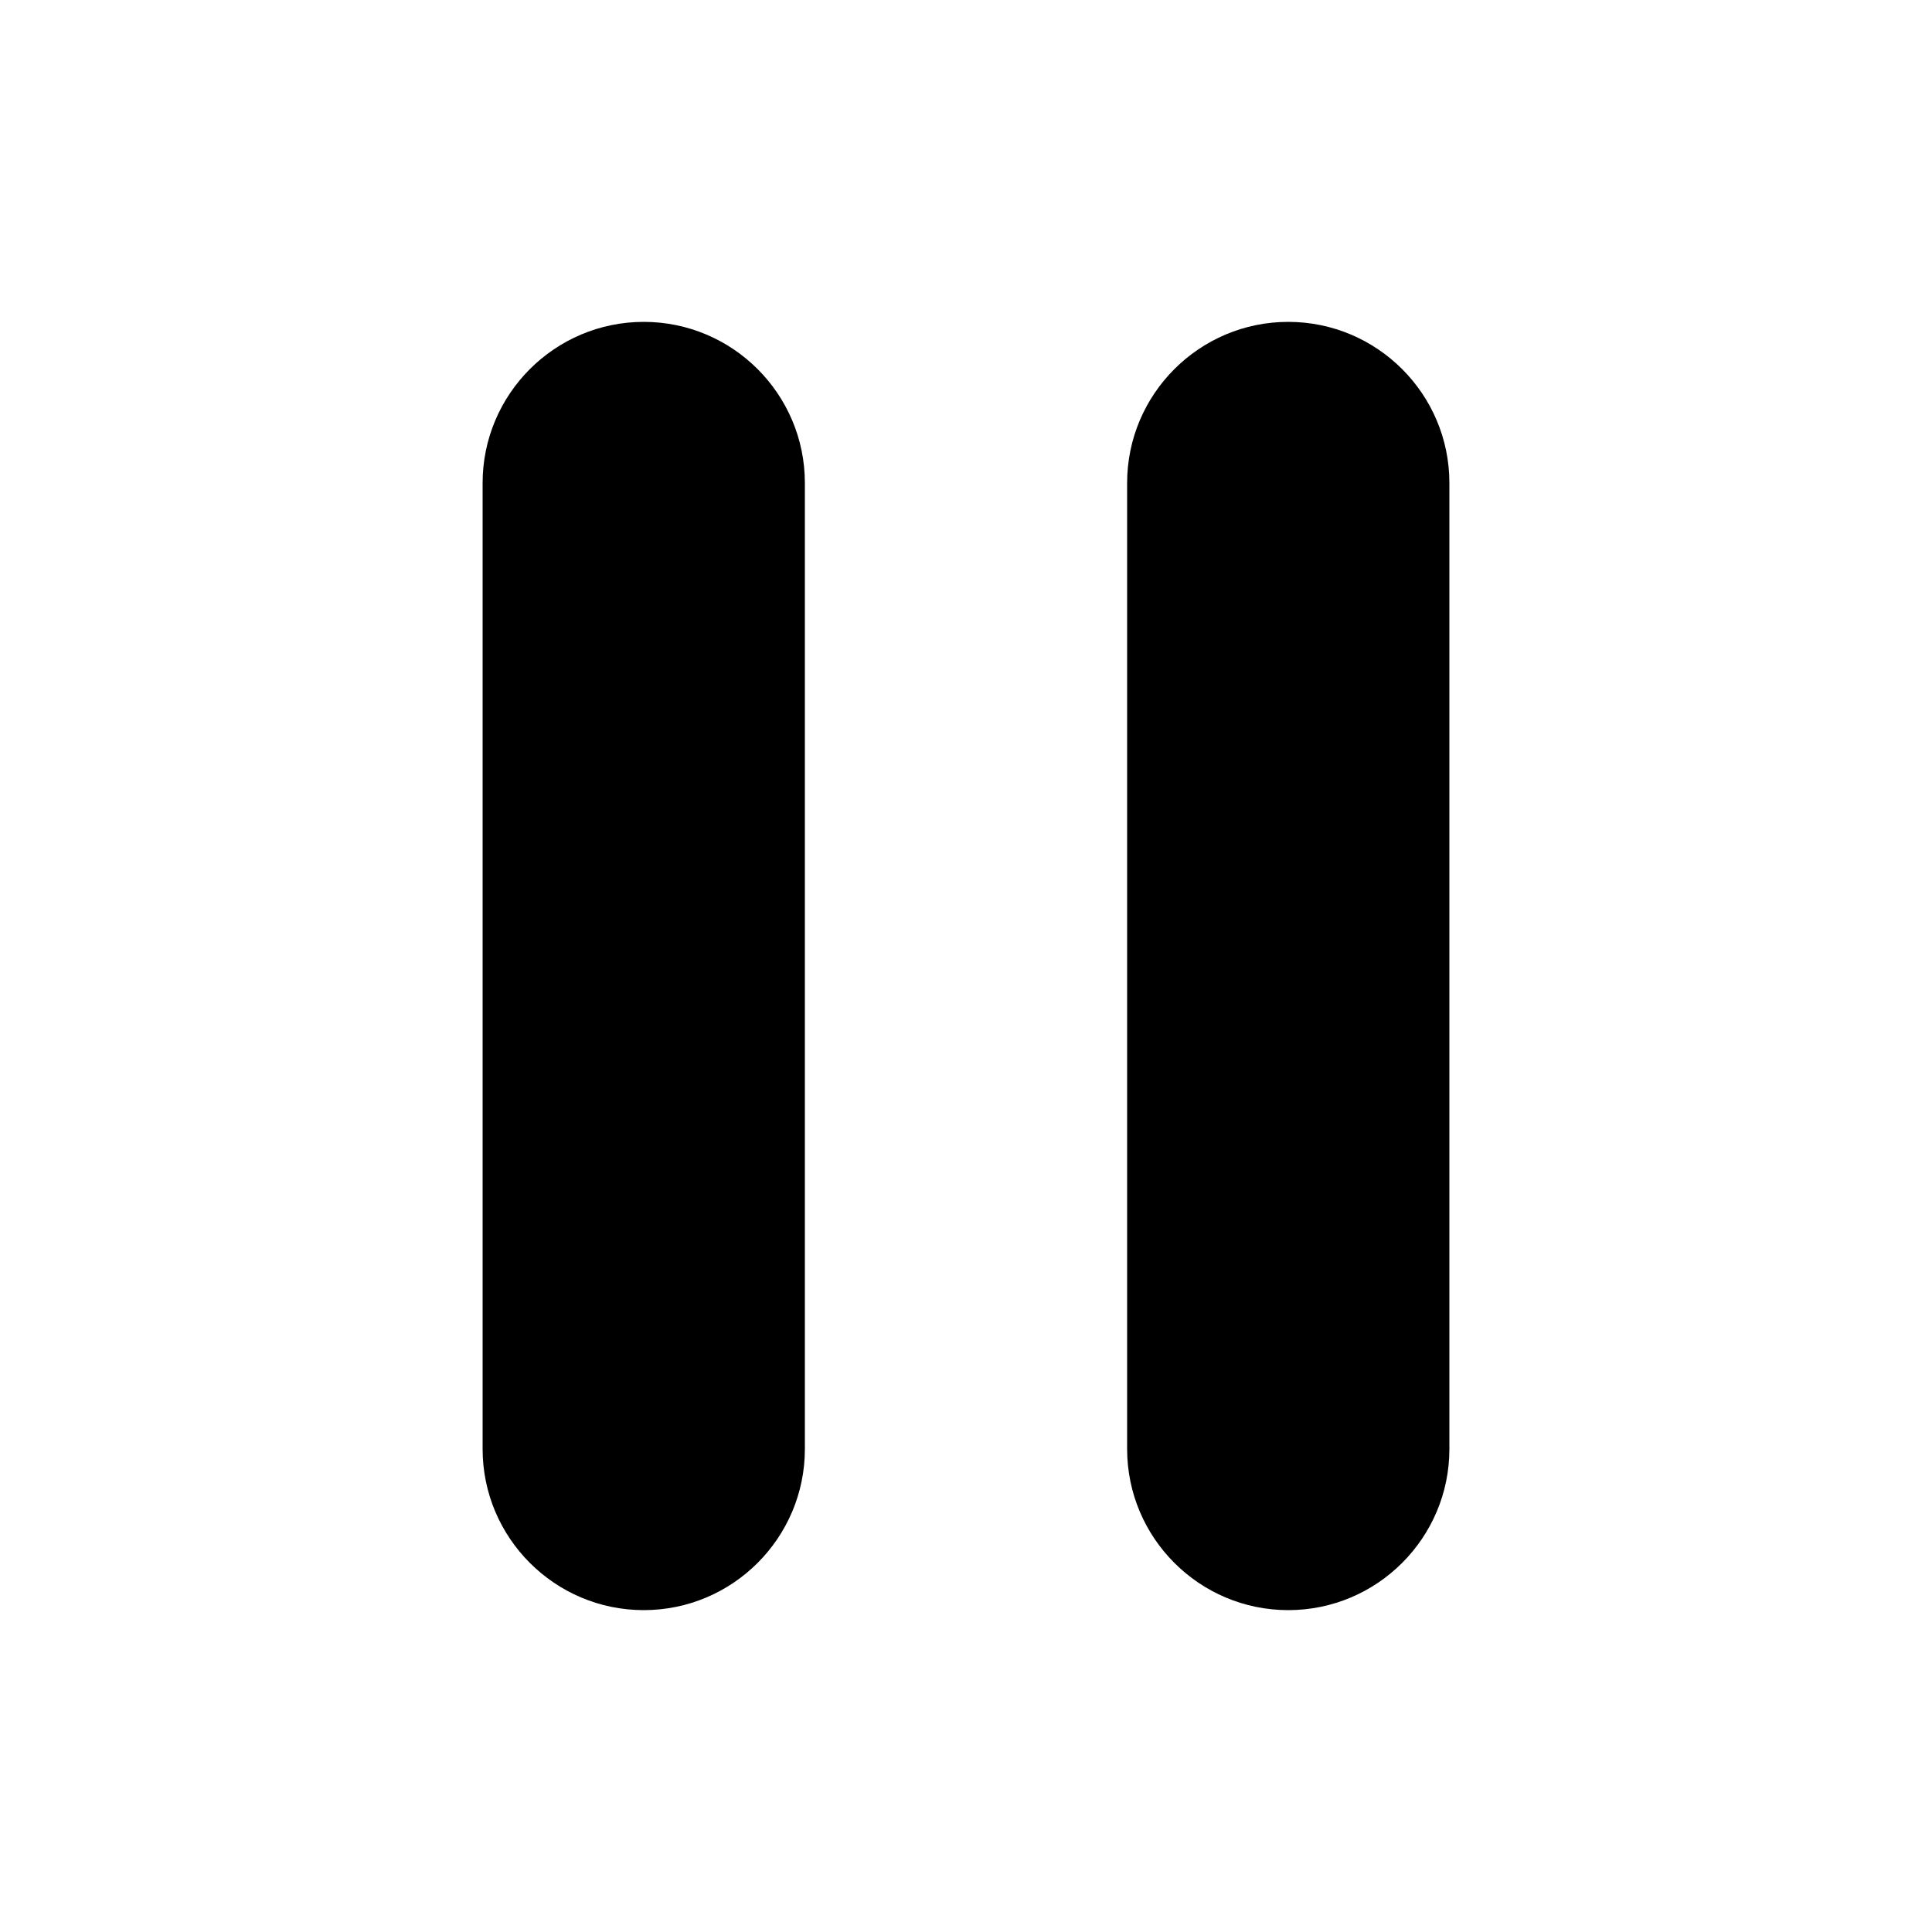
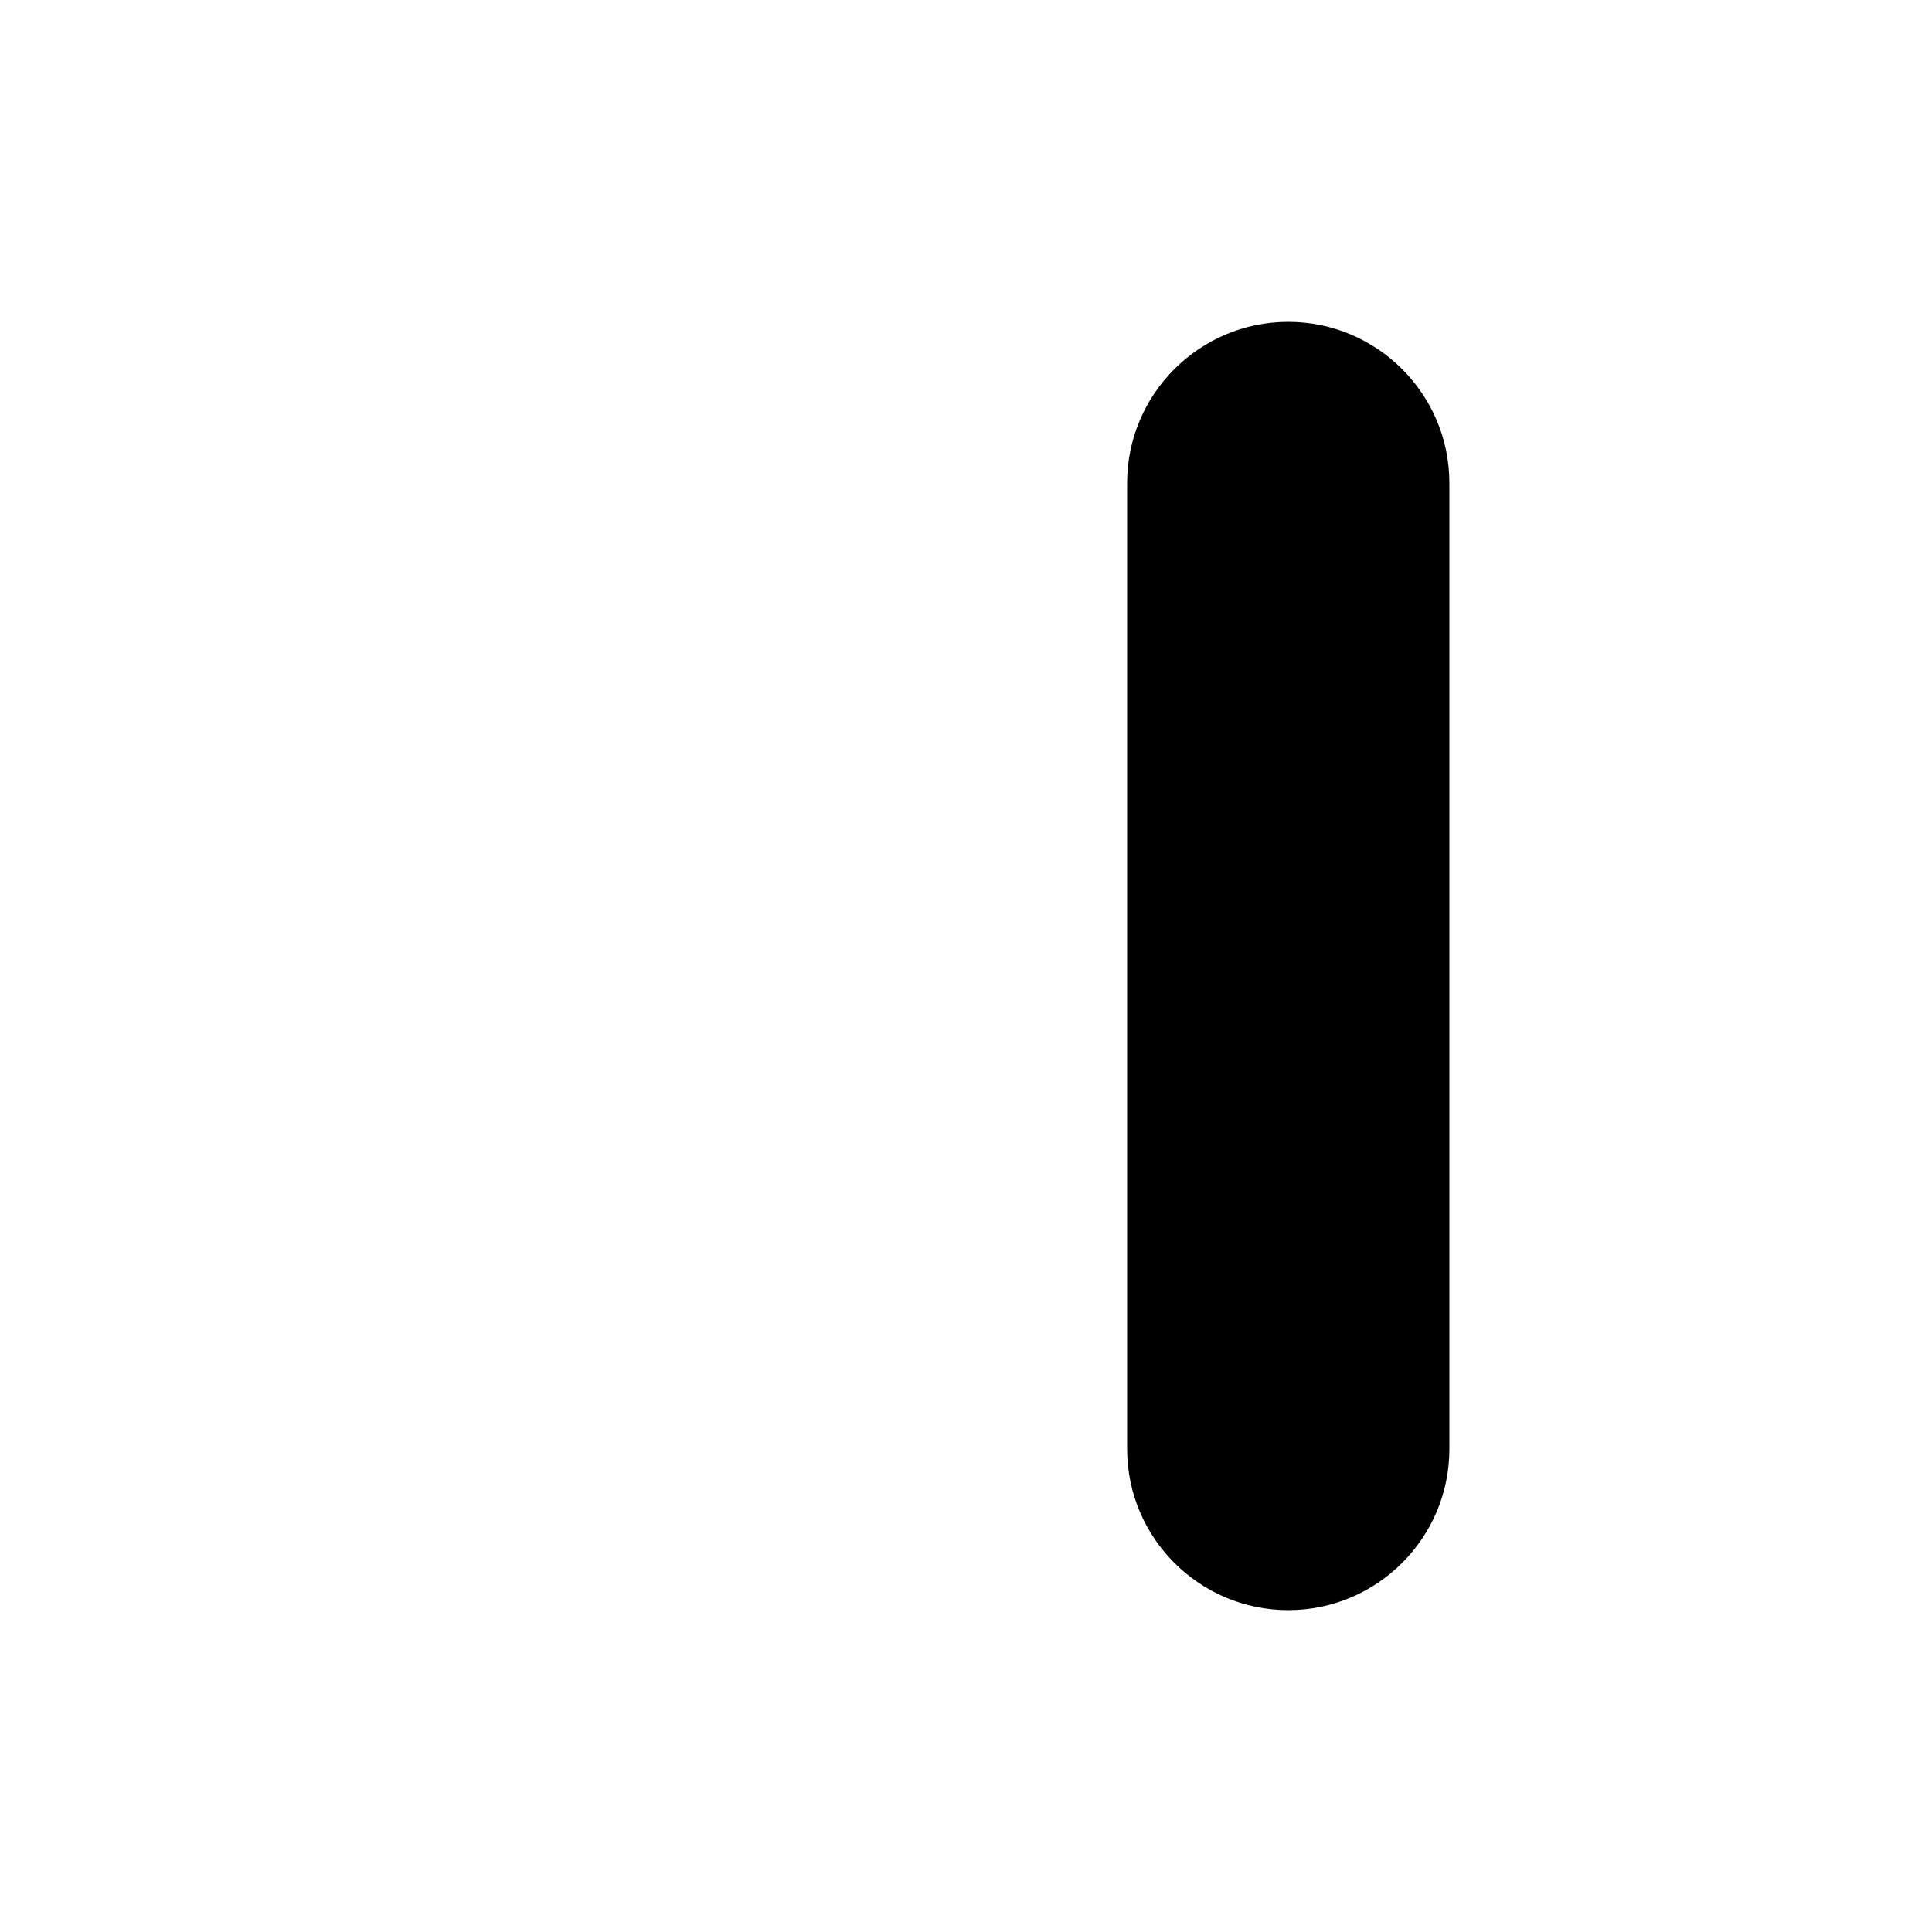
<svg xmlns="http://www.w3.org/2000/svg" version="1.2" baseProfile="tiny" id="Слой_1" x="0px" y="0px" viewBox="0 0 50 50" overflow="visible" xml:space="preserve">
-   <path d="M16.66,8.33L16.66,8.33c2.3,0,4.17,1.87,4.17,4.17v25c0,2.3-1.87,4.17-4.17,4.17l0,0c-2.3,0-4.17-1.87-4.17-4.17v-25  C12.49,10.2,14.36,8.33,16.66,8.33z" />
  <path d="M33.34,8.33L33.34,8.33c2.3,0,4.17,1.87,4.17,4.17v25c0,2.3-1.87,4.17-4.17,4.17l0,0c-2.3,0-4.17-1.87-4.17-4.17v-25  C29.17,10.2,31.04,8.33,33.34,8.33z" />
</svg>